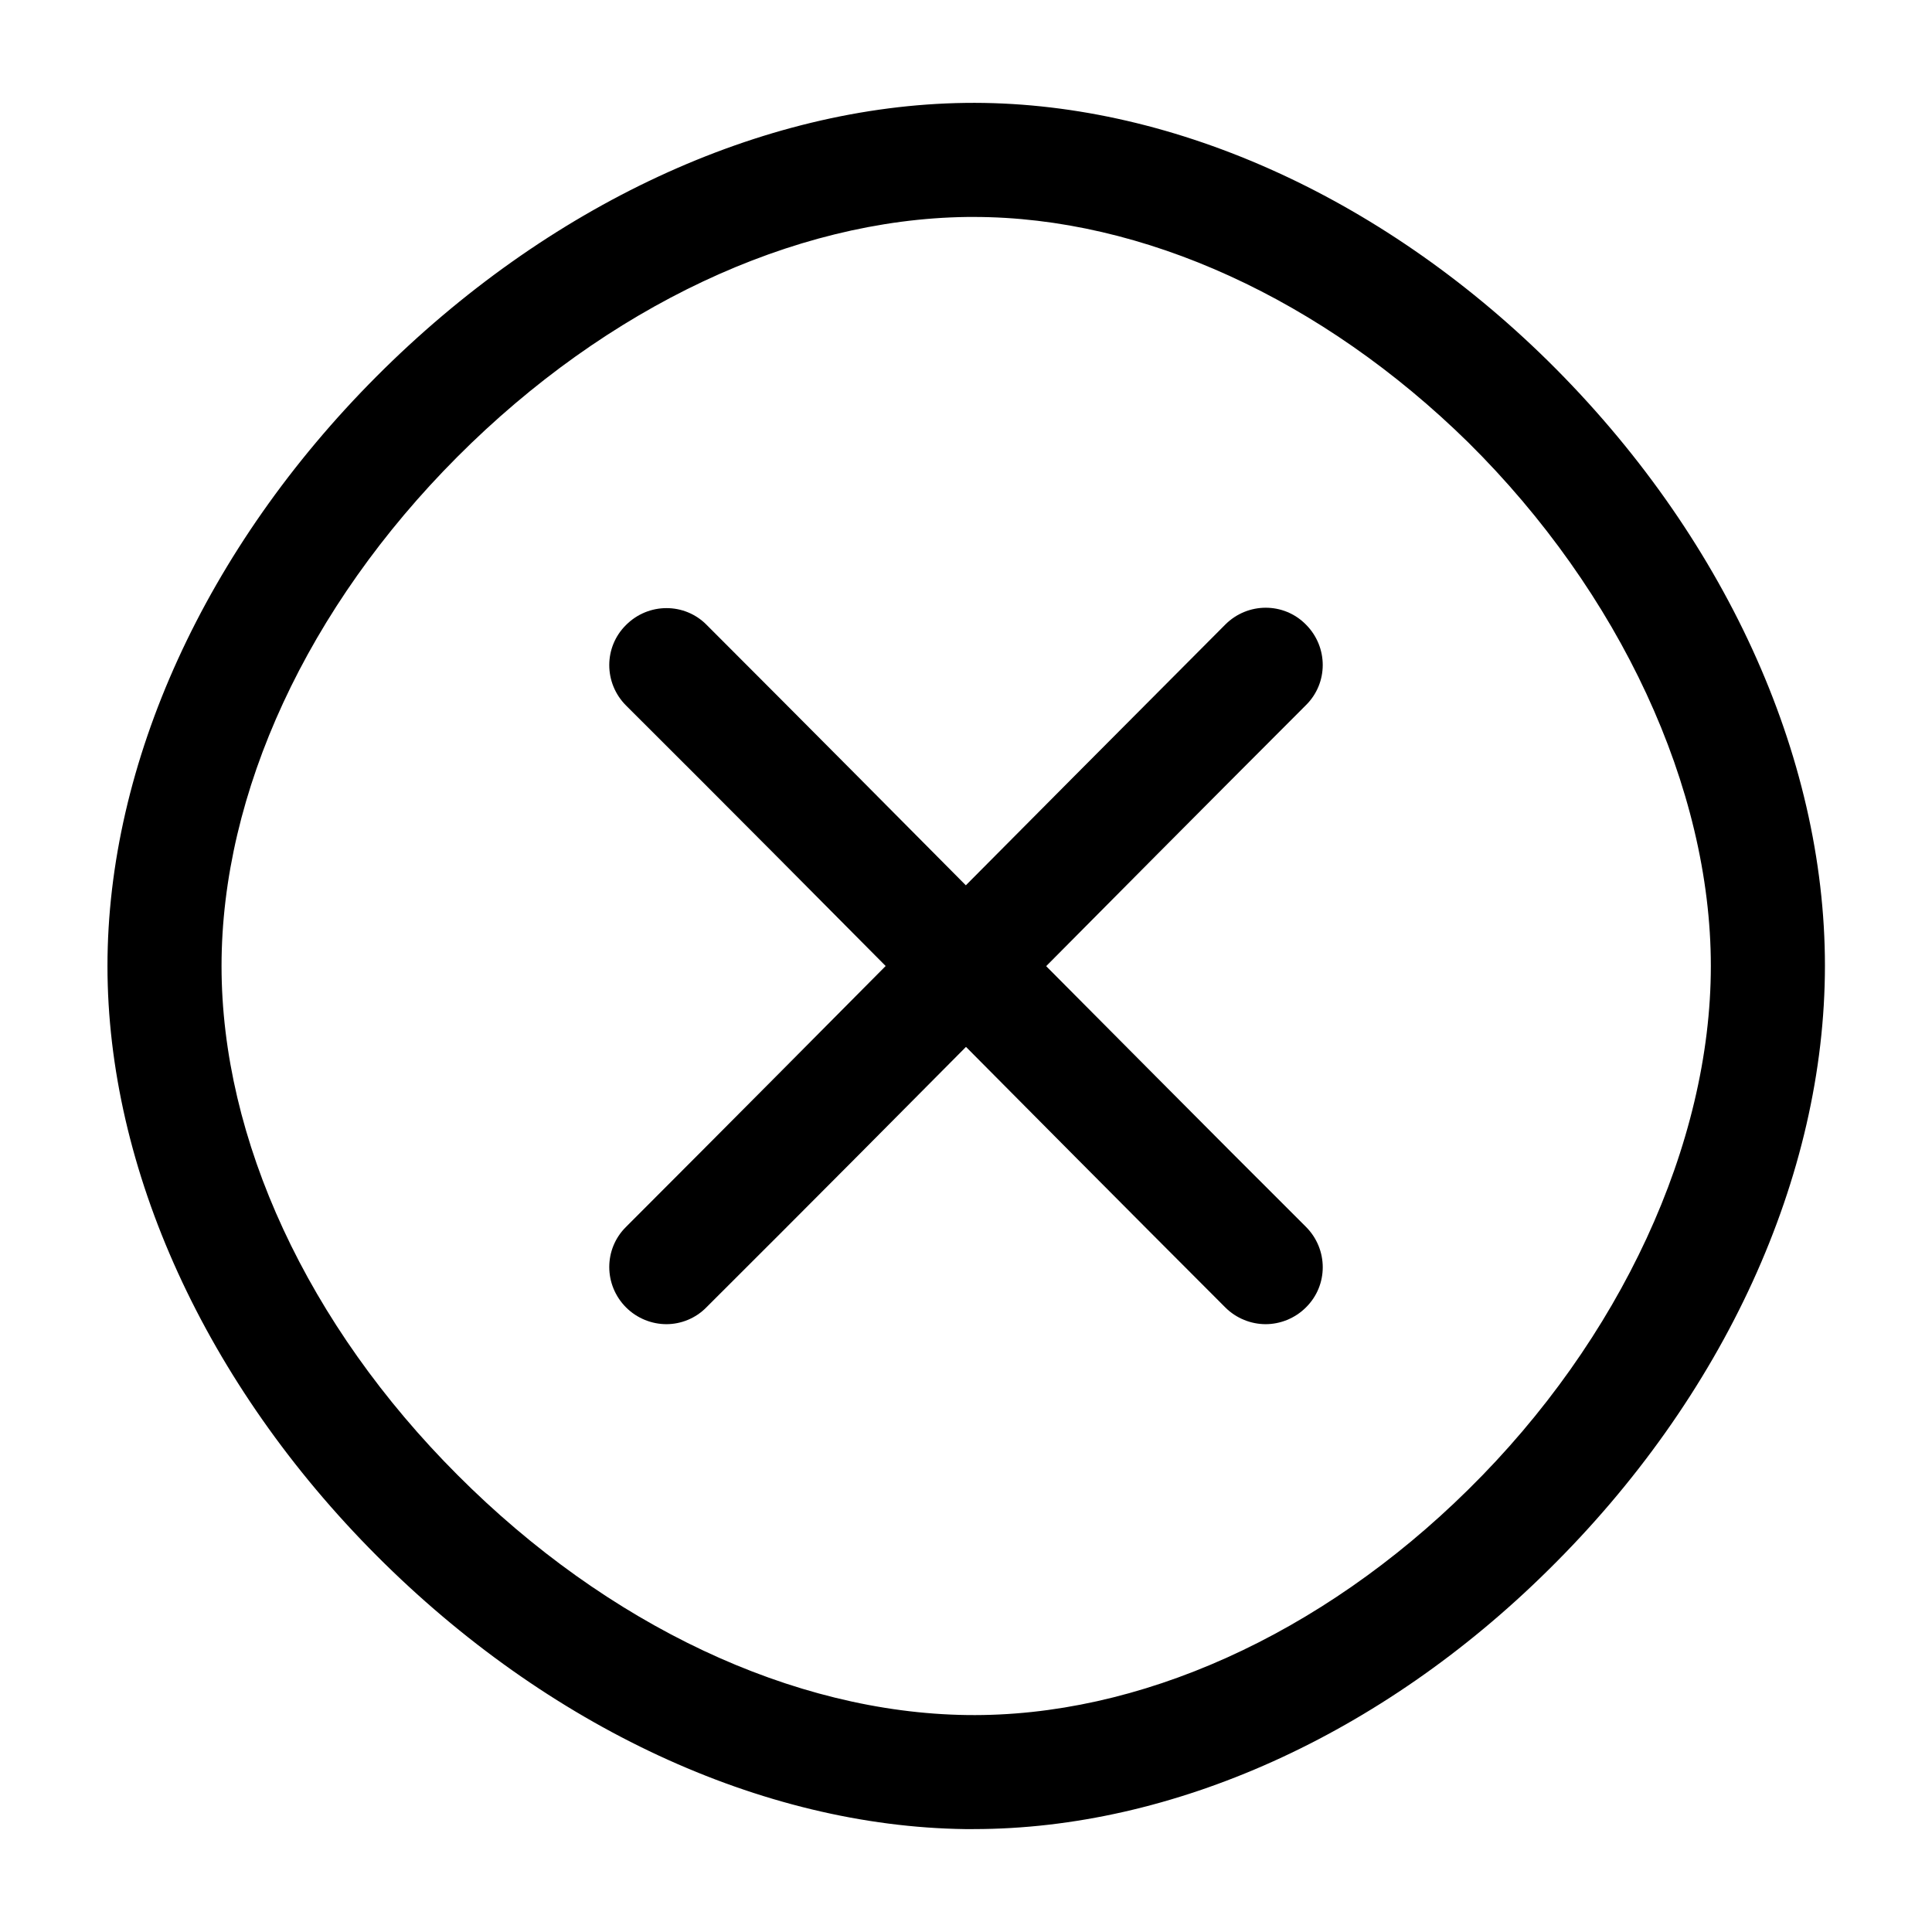
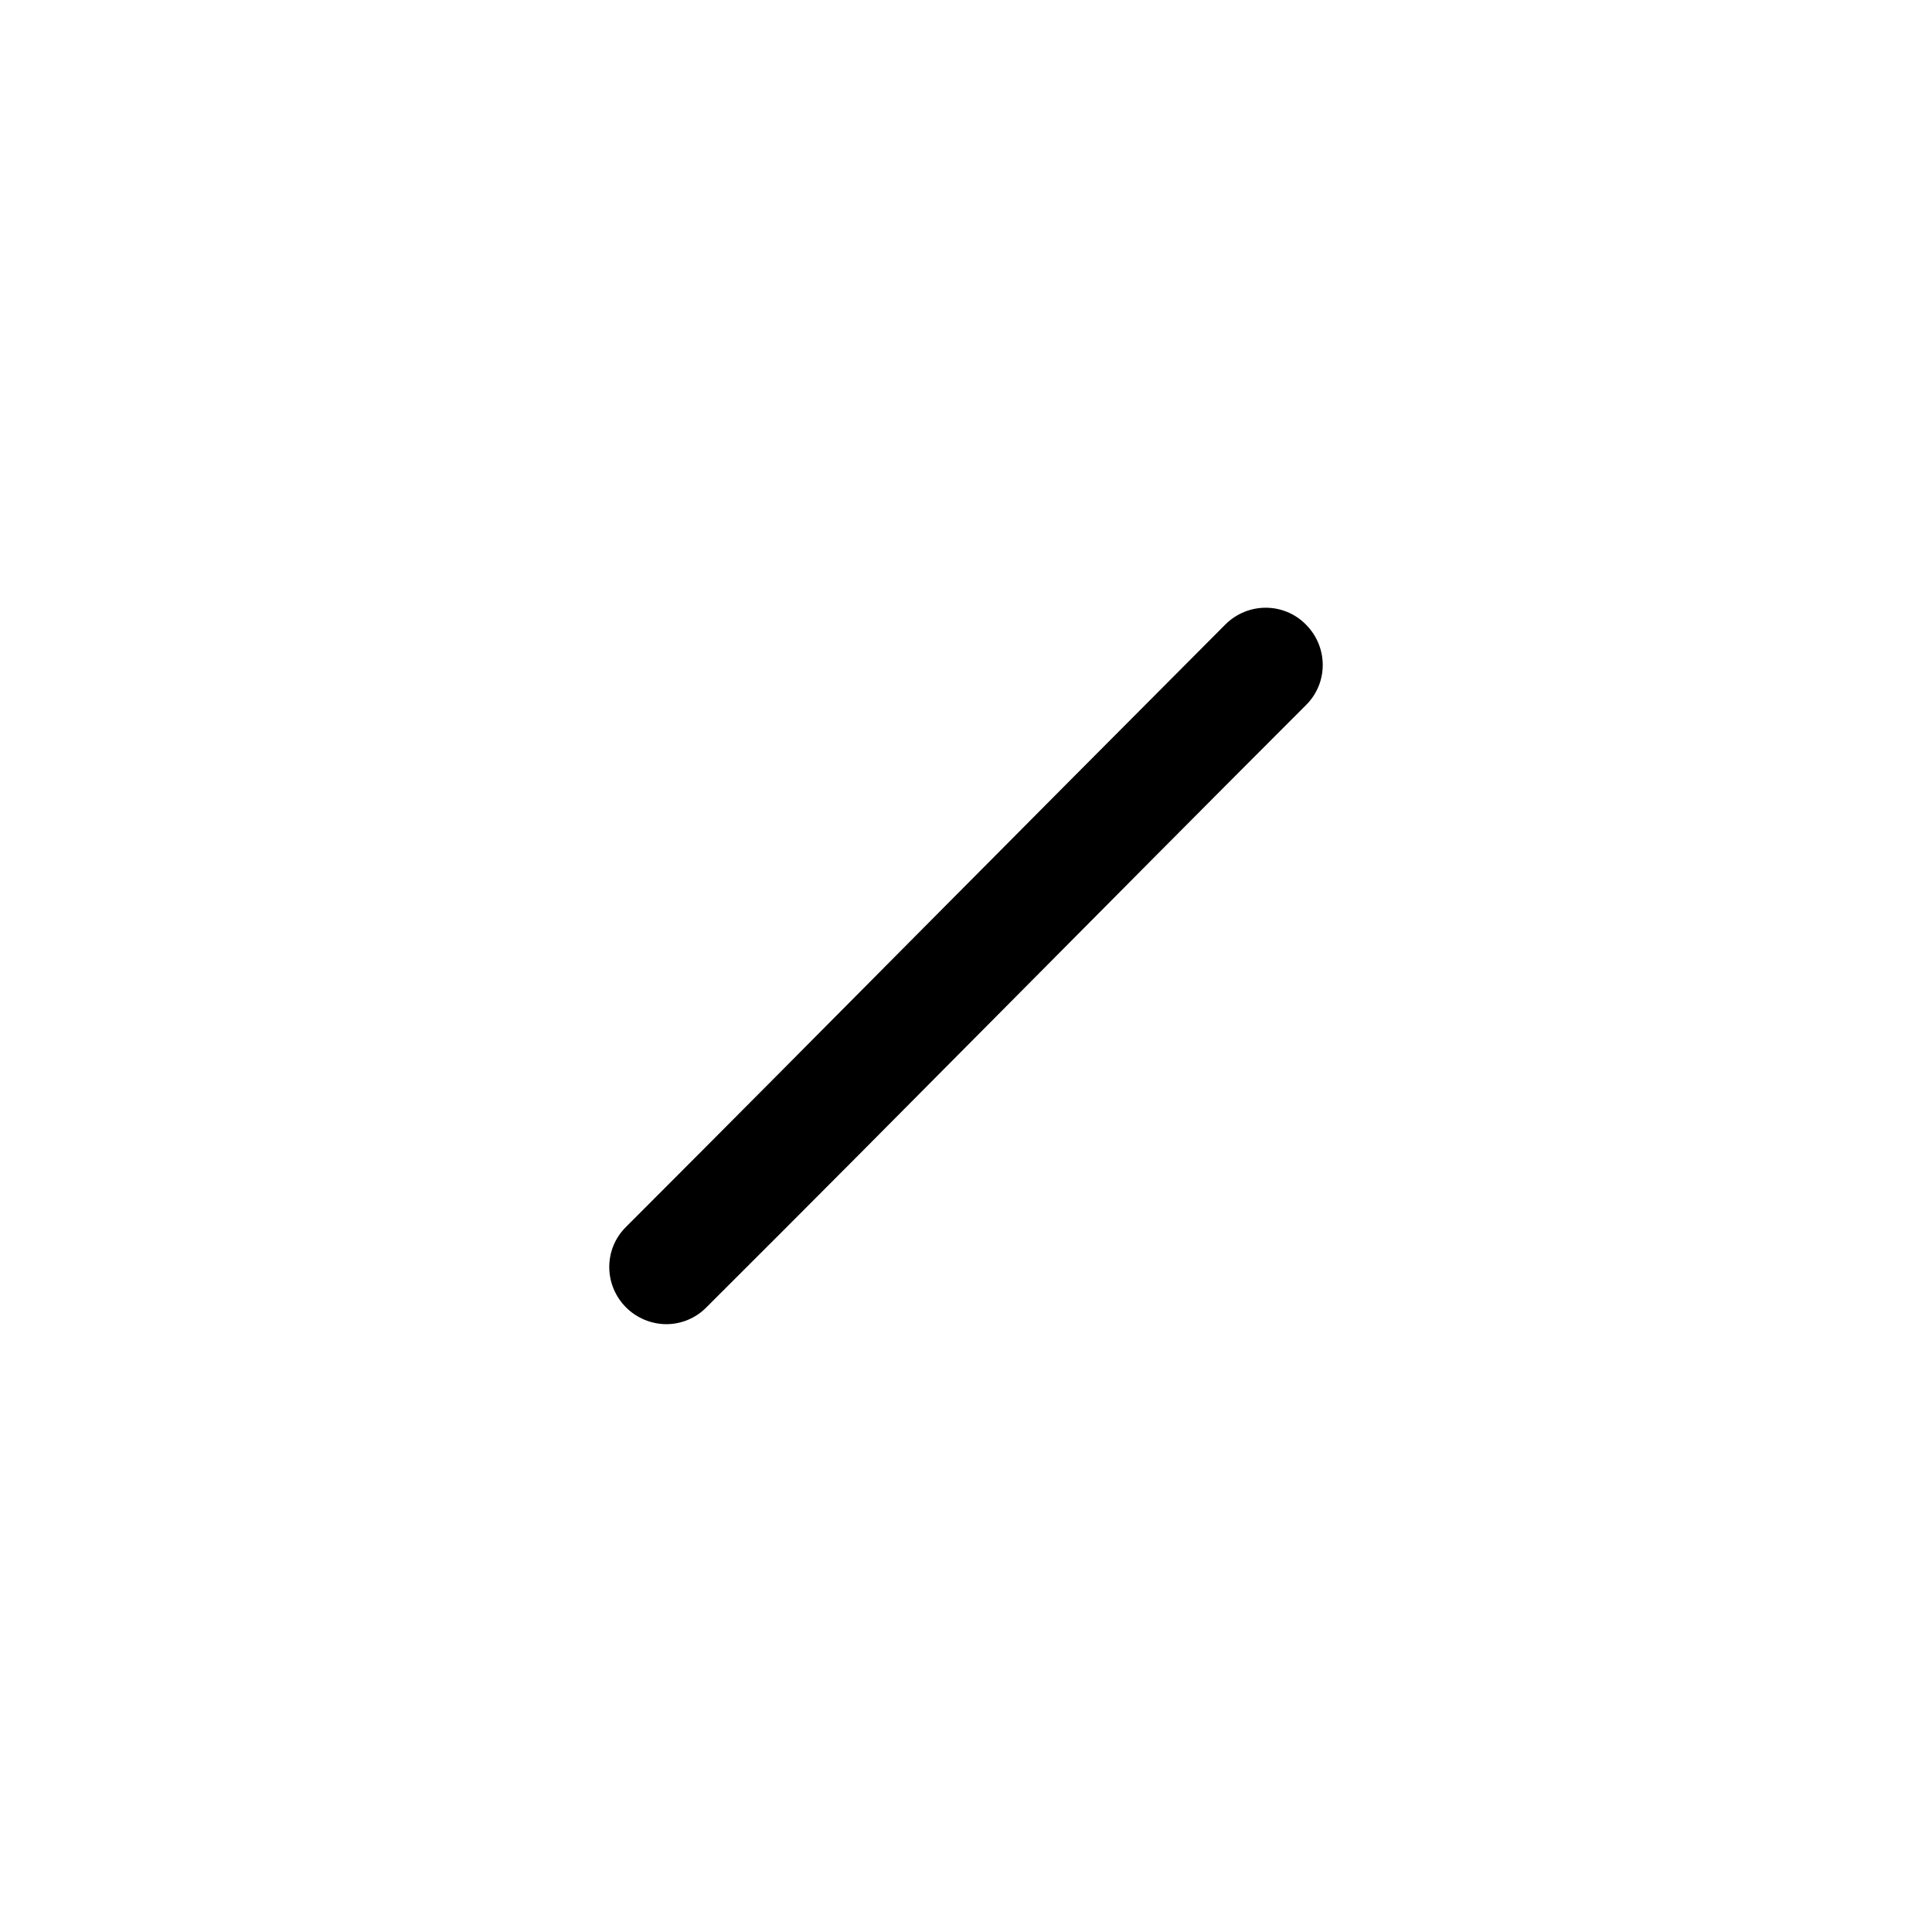
<svg xmlns="http://www.w3.org/2000/svg" fill="#000000" width="800px" height="800px" version="1.1" viewBox="144 144 512 512">
  <g>
-     <path d="m402.02 628.73h-2.215c-53.906-0.707-110.74-27.105-155.98-72.449-45.344-45.441-71.344-102.47-71.344-156.28 0-53.809 26-110.84 71.34-156.28 45.242-45.344 102.07-71.742 155.98-72.449 53.402-0.707 109.63 24.285 154.47 68.418 46.551 45.949 73.355 104.39 73.355 160.21 0 55.82-26.703 114.27-73.355 160.21-44.234 43.73-99.555 68.617-152.25 68.617zm0-427.23h-1.812c-46.047 0.605-95.32 23.781-135.02 63.582-39.703 39.801-62.477 88.973-62.477 134.92s22.773 95.121 62.574 134.92c39.699 39.801 88.871 62.977 135.02 63.582 45.344 0.605 93.707-21.16 132.8-59.75 40.305-39.699 64.285-91.594 64.285-138.75s-24.082-98.949-64.285-138.75c-38.691-37.992-86.254-59.758-131.09-59.758z" />
-     <path d="m479.4 494.92c-3.828 0-7.758-1.512-10.68-4.434-26.5-26.5-53.402-53.605-79.301-79.703-25.996-26.199-52.898-53.305-79.5-79.805-5.945-5.945-5.945-15.516 0-21.363 5.945-5.945 15.516-5.945 21.363 0 26.602 26.602 53.504 53.707 79.5 79.902 25.996 26.098 52.801 53.203 79.301 79.602 5.945 5.945 5.945 15.516 0 21.363-2.926 2.926-6.856 4.438-10.684 4.438z" />
    <path d="m320.6 494.92c-3.828 0-7.758-1.512-10.68-4.434-5.945-5.945-5.945-15.516 0-21.363 26.5-26.5 53.402-53.605 79.398-79.805 25.996-26.199 52.898-53.203 79.398-79.805 5.945-5.945 15.516-5.945 21.363 0 5.945 5.945 5.945 15.516 0 21.363-26.5 26.5-53.305 53.504-79.301 79.703s-52.898 53.305-79.5 79.805c-2.922 3.023-6.852 4.535-10.68 4.535z" />
  </g>
</svg>